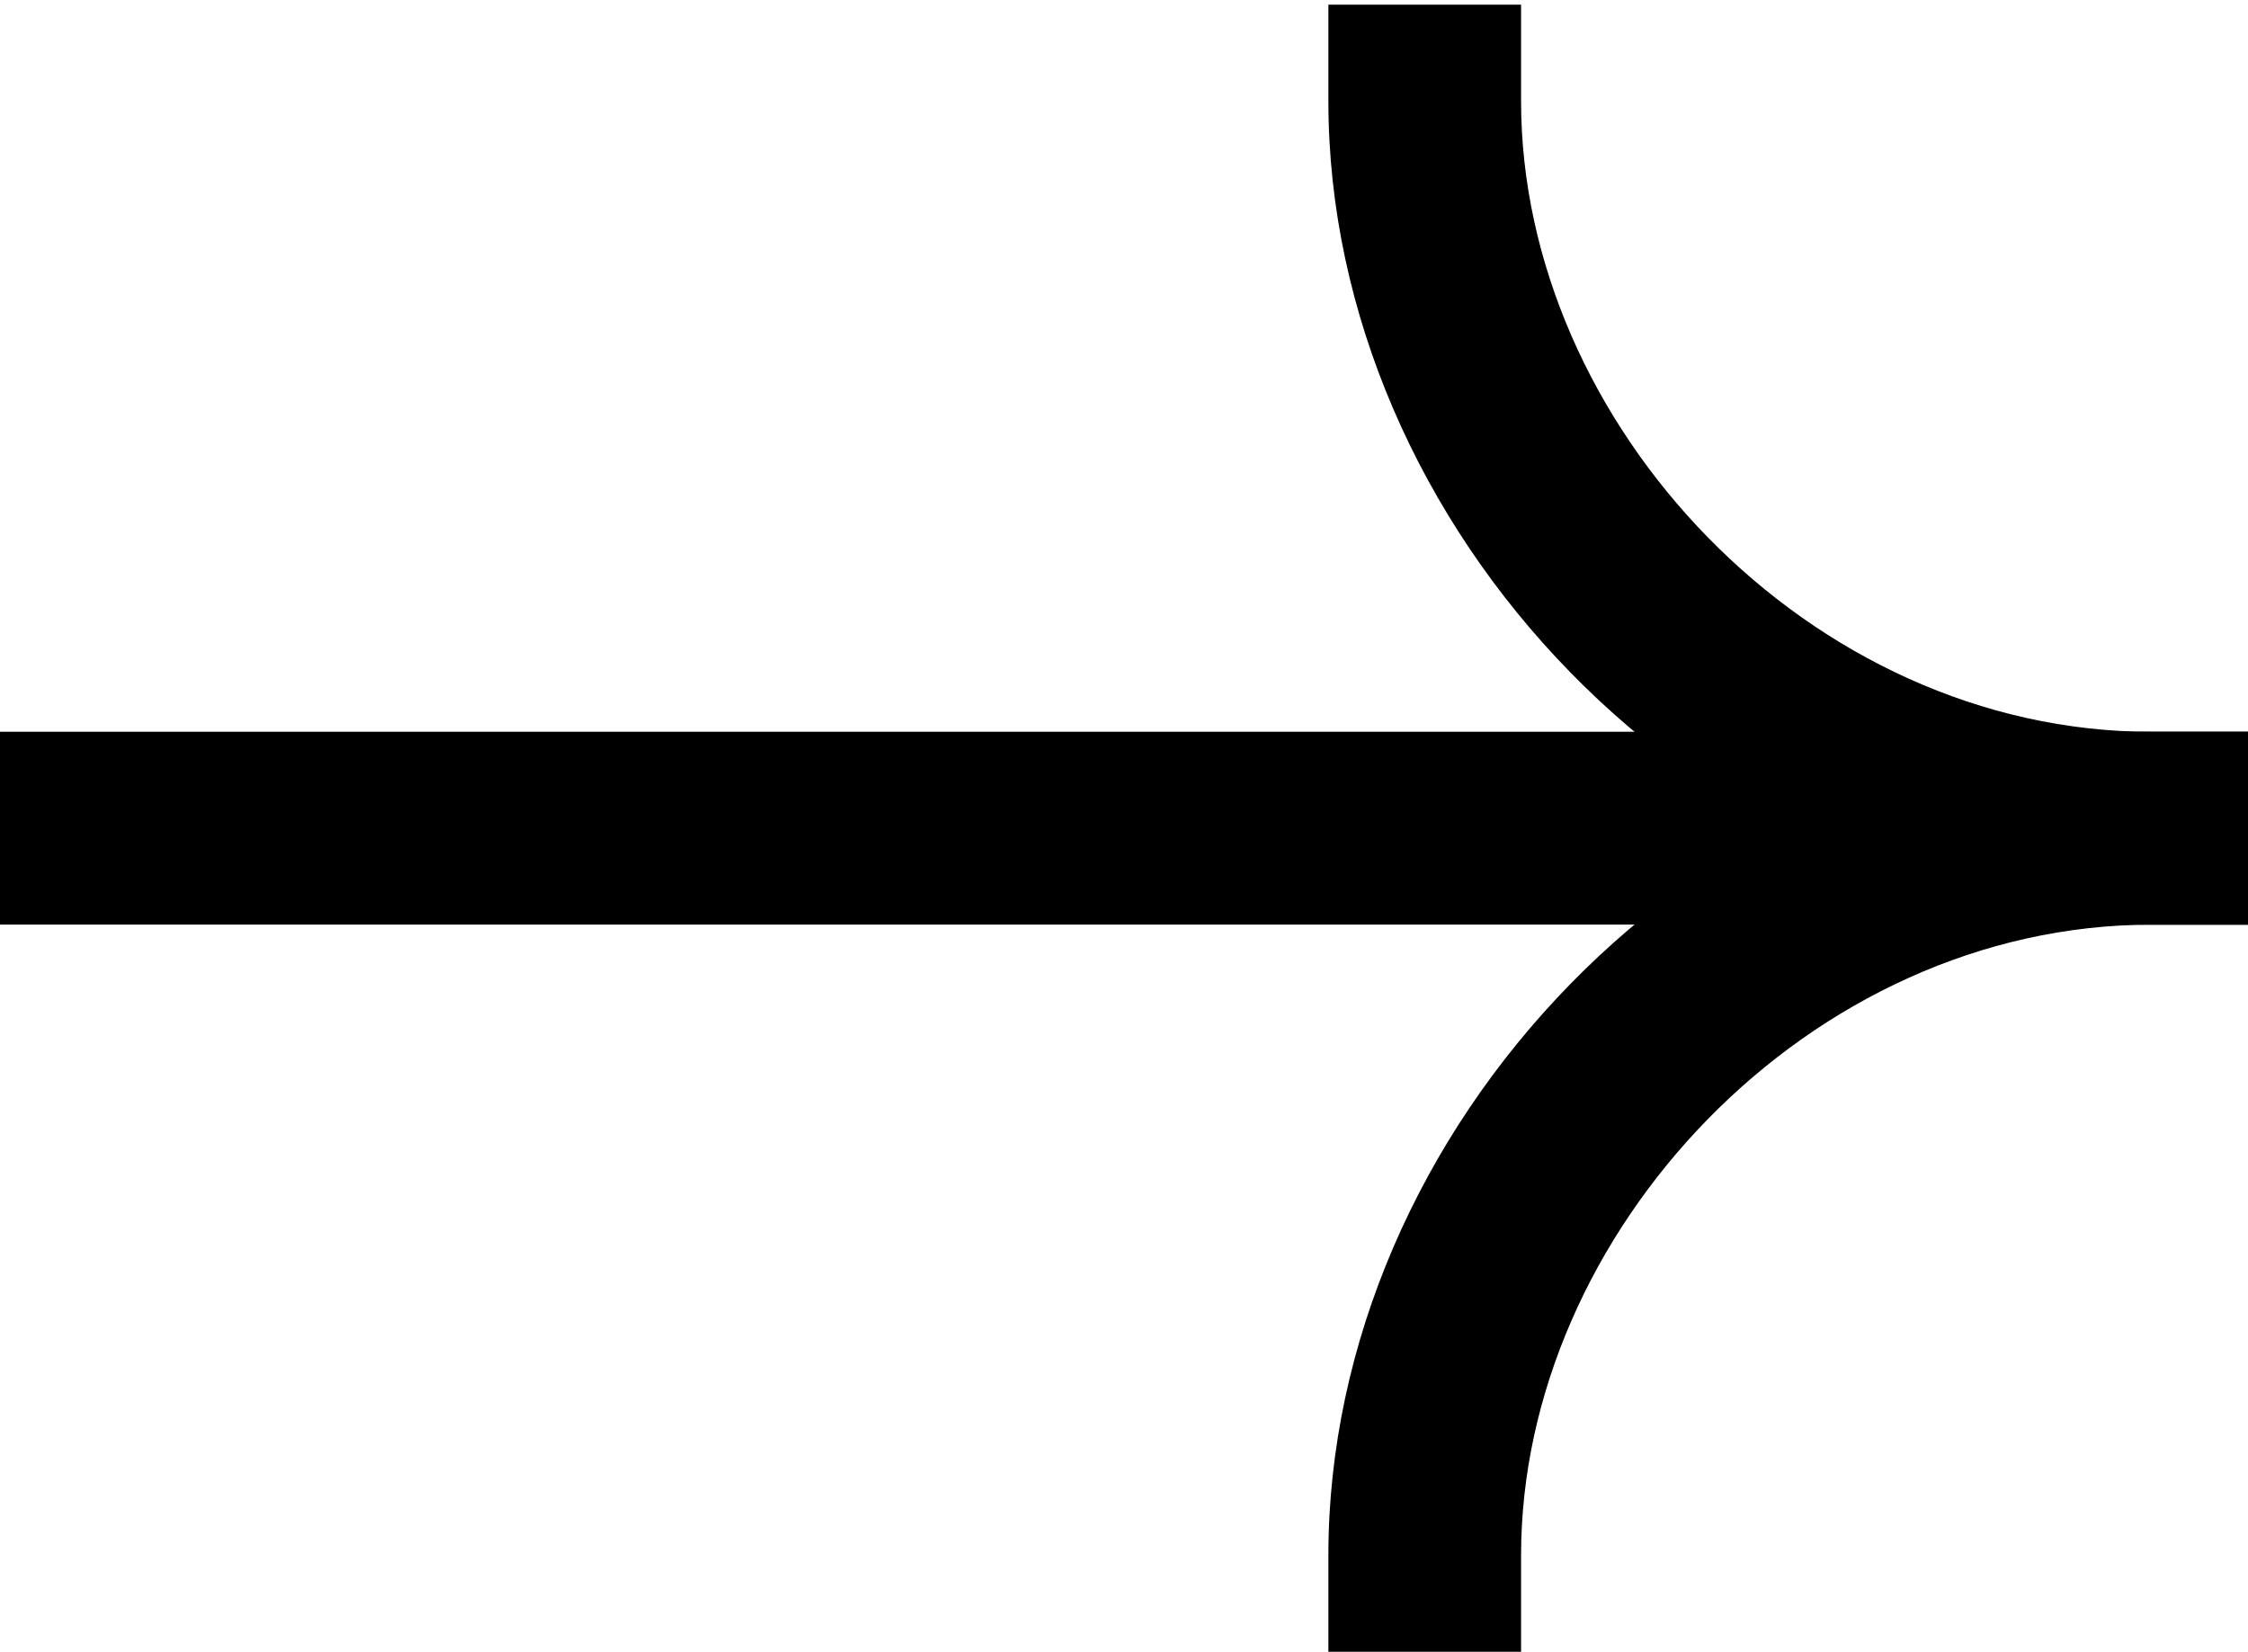
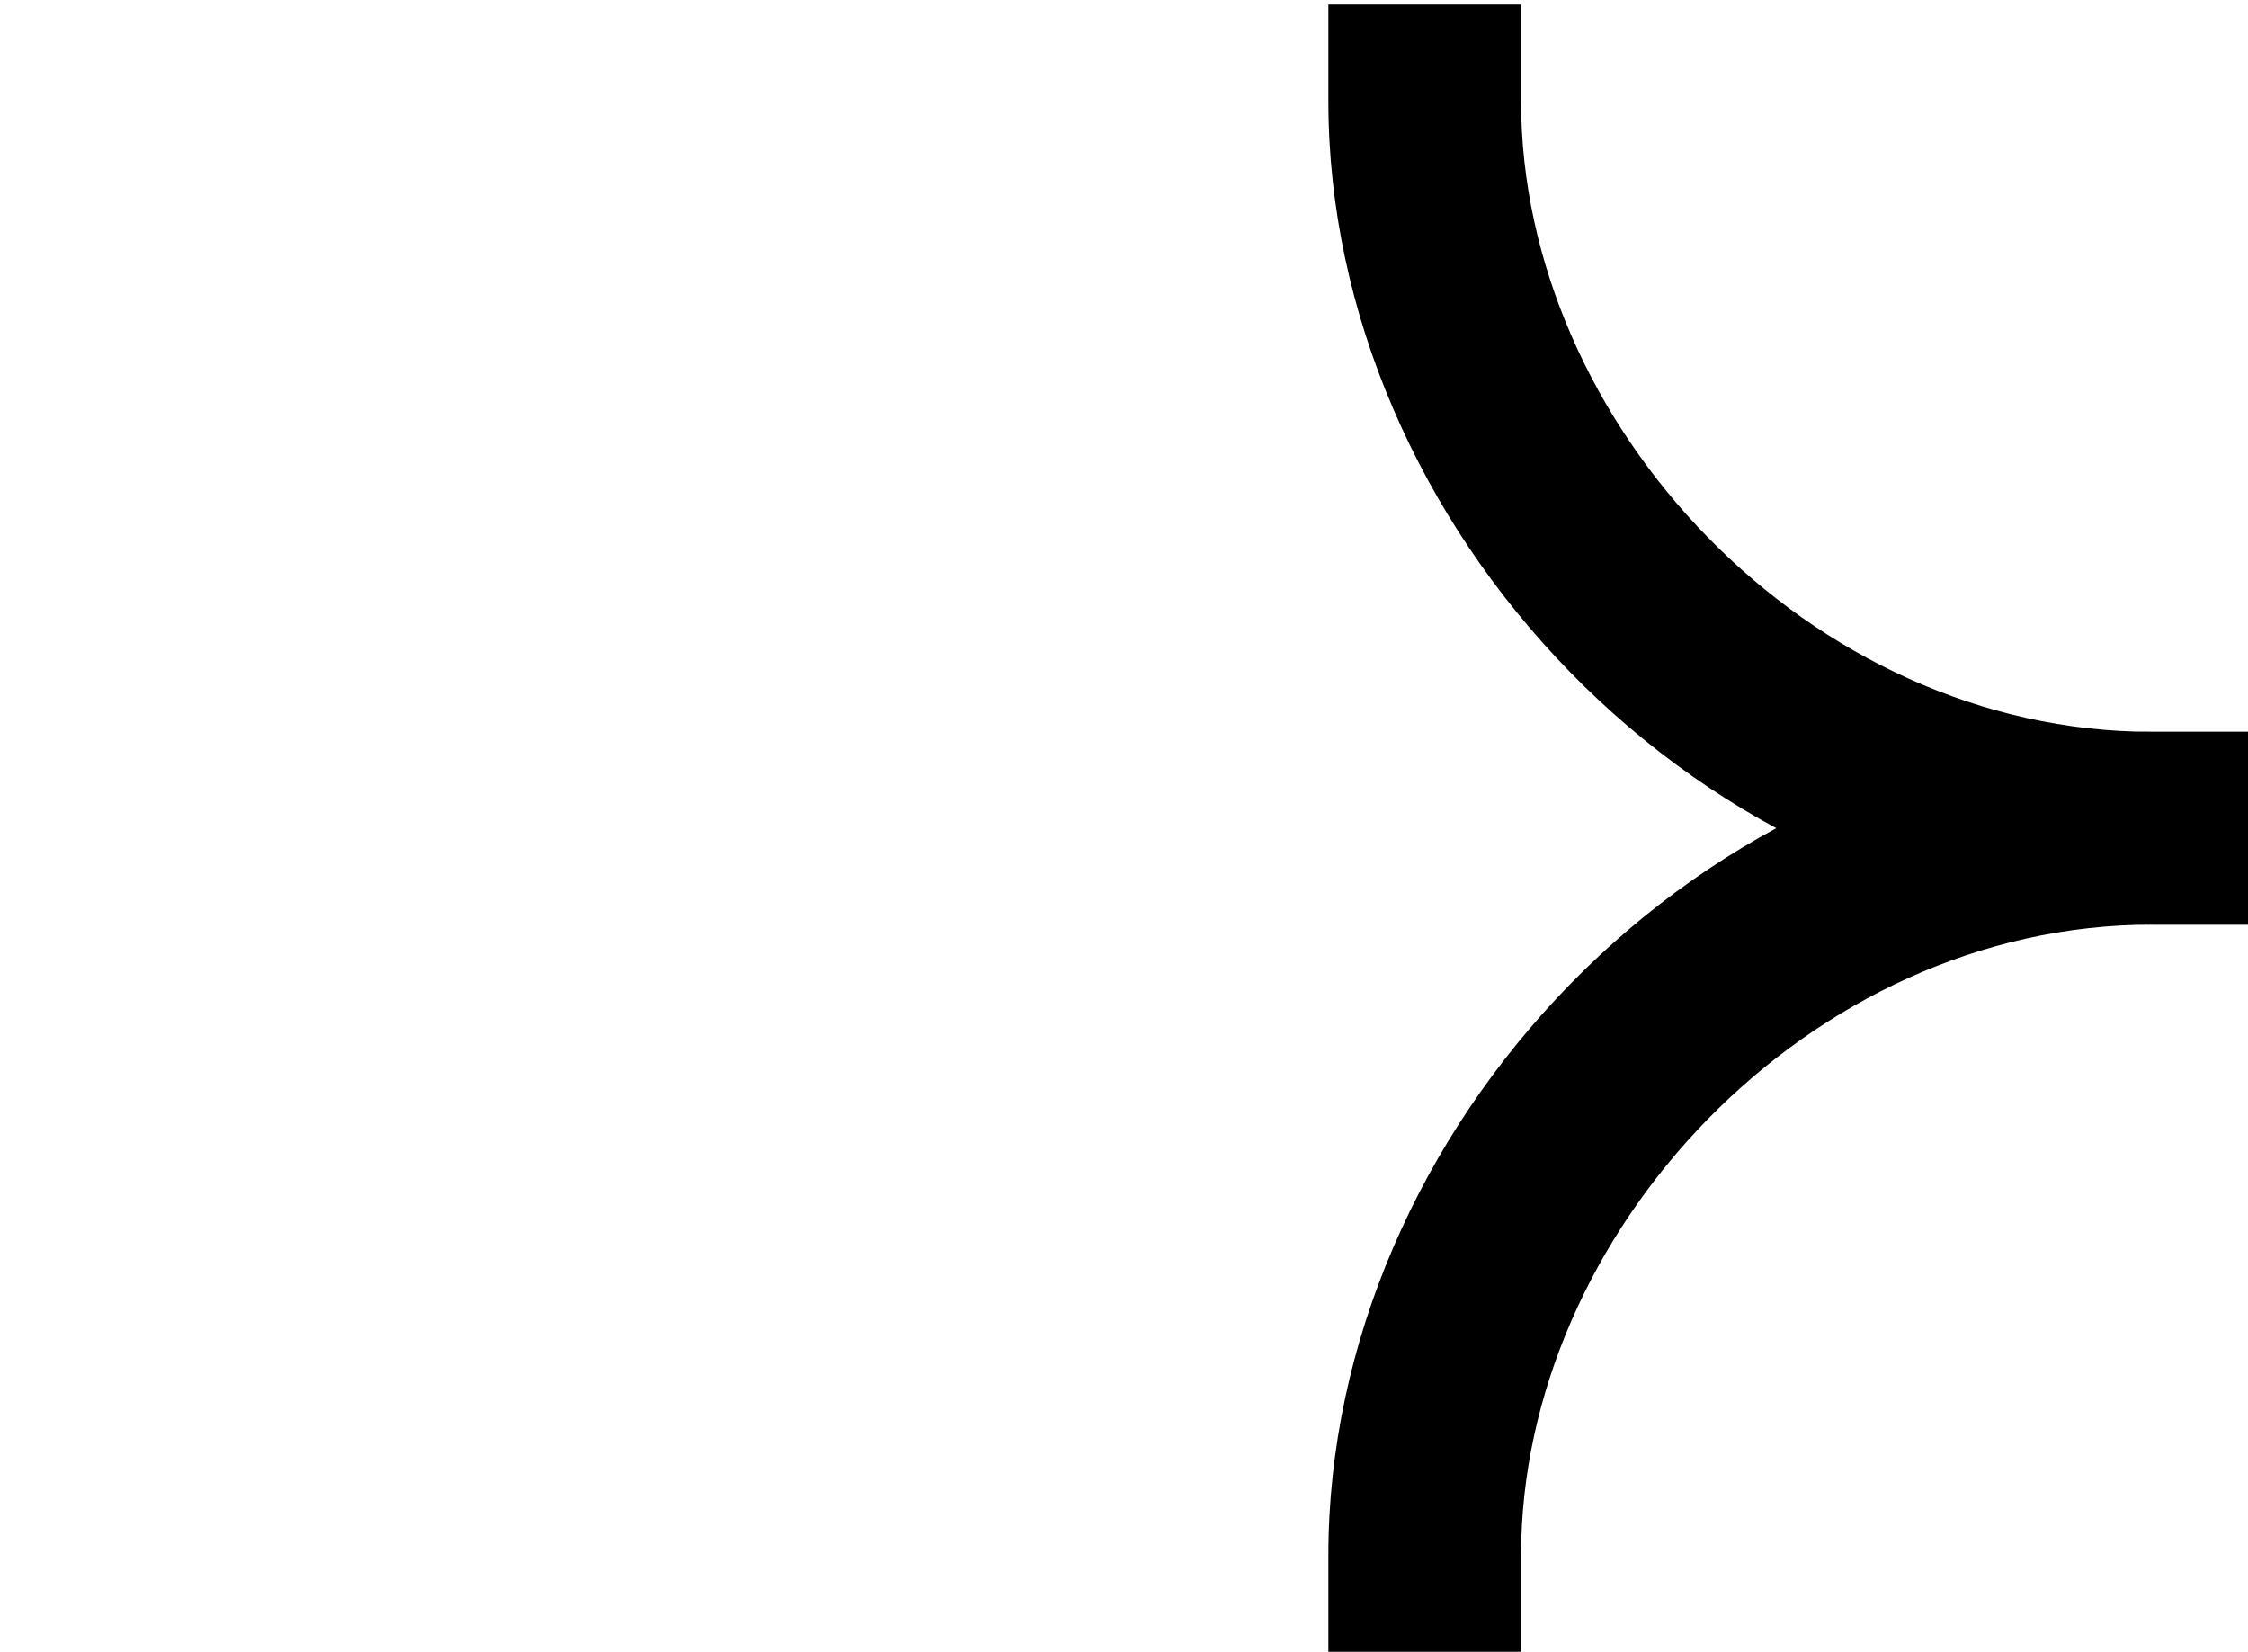
<svg xmlns="http://www.w3.org/2000/svg" version="1.1" id="레이어_1" x="0px" y="0px" width="34.125px" height="25.07px" viewBox="0 0 34.125 25.07" enable-background="new 0 0 34.125 25.07" xml:space="preserve">
  <g>
-     <path d="M34.125,14.034H0v-2.927h34.125V14.034z" />
    <path d="M32.665,11.108c-6.881,0-12.5,6.05-12.5,12.5v1.463h2.925v-1.463c0-4.896,4.372-9.573,9.575-9.573h1.46v-2.927H32.665z" />
    <path d="M32.665,14.034c-6.881,0-12.5-6.051-12.5-12.5V0.071h2.925v1.463c0,4.897,4.372,9.574,9.575,9.574h1.46v2.927H32.665z" />
  </g>
</svg>